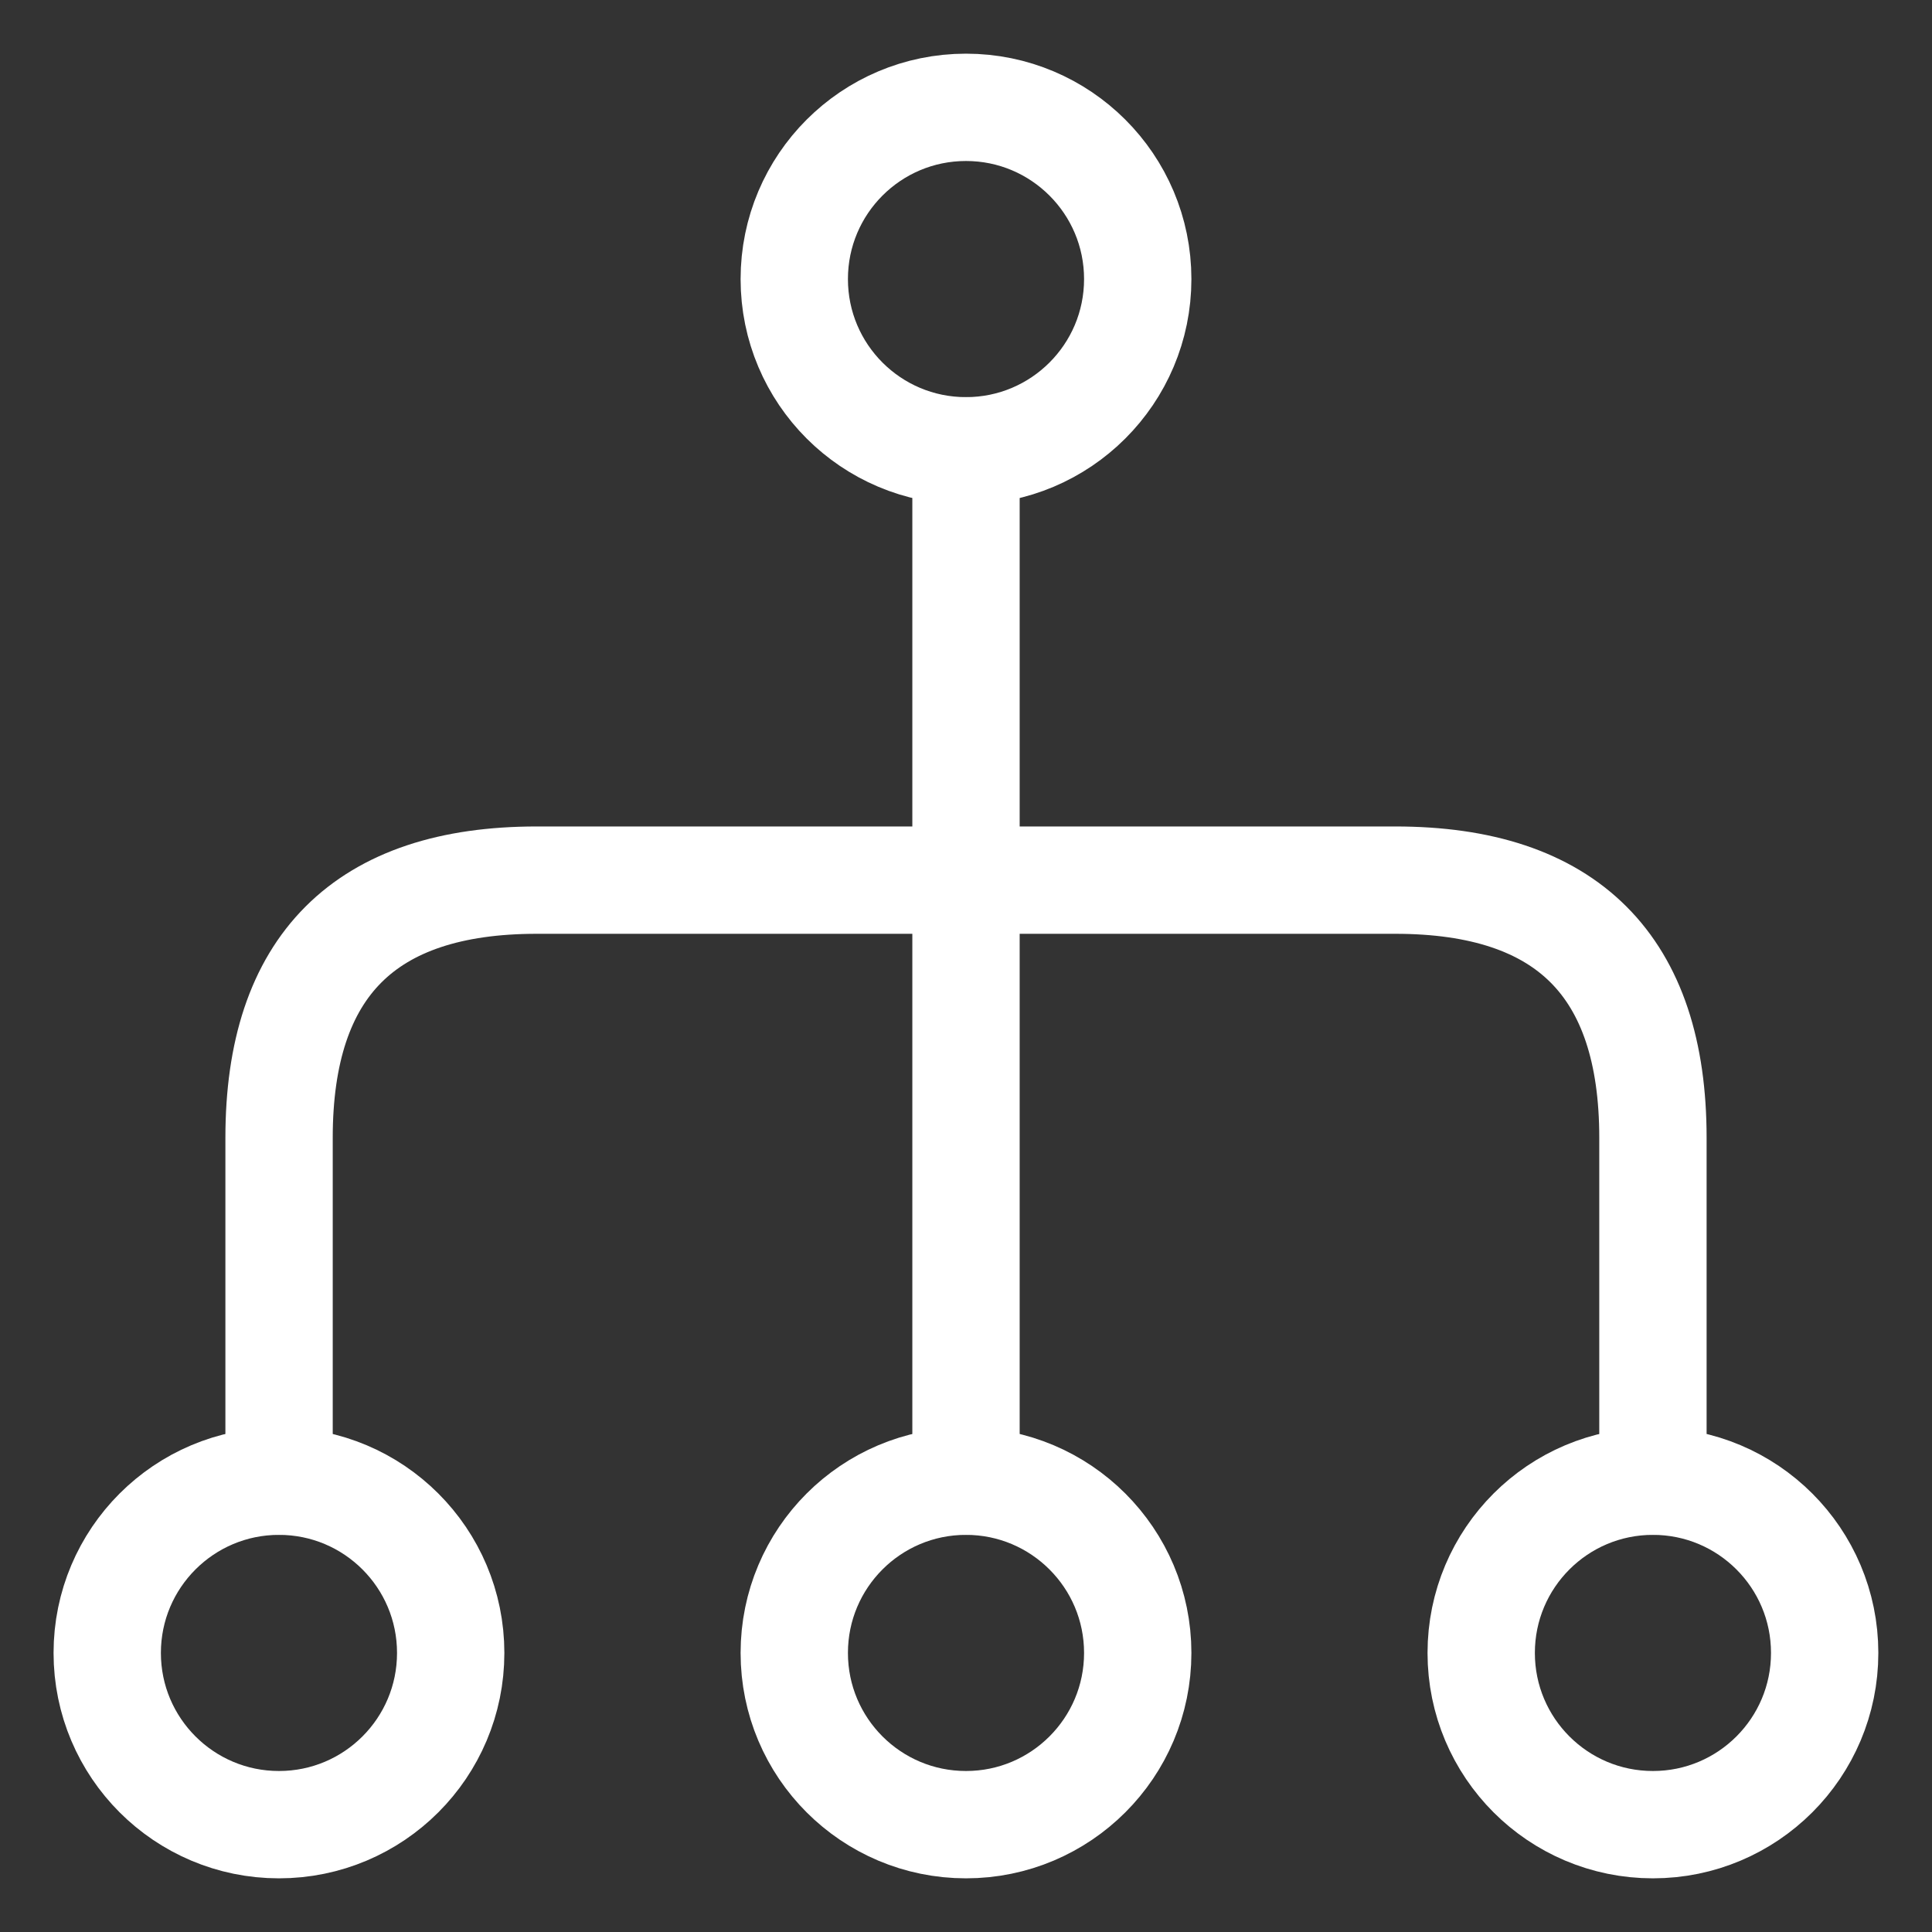
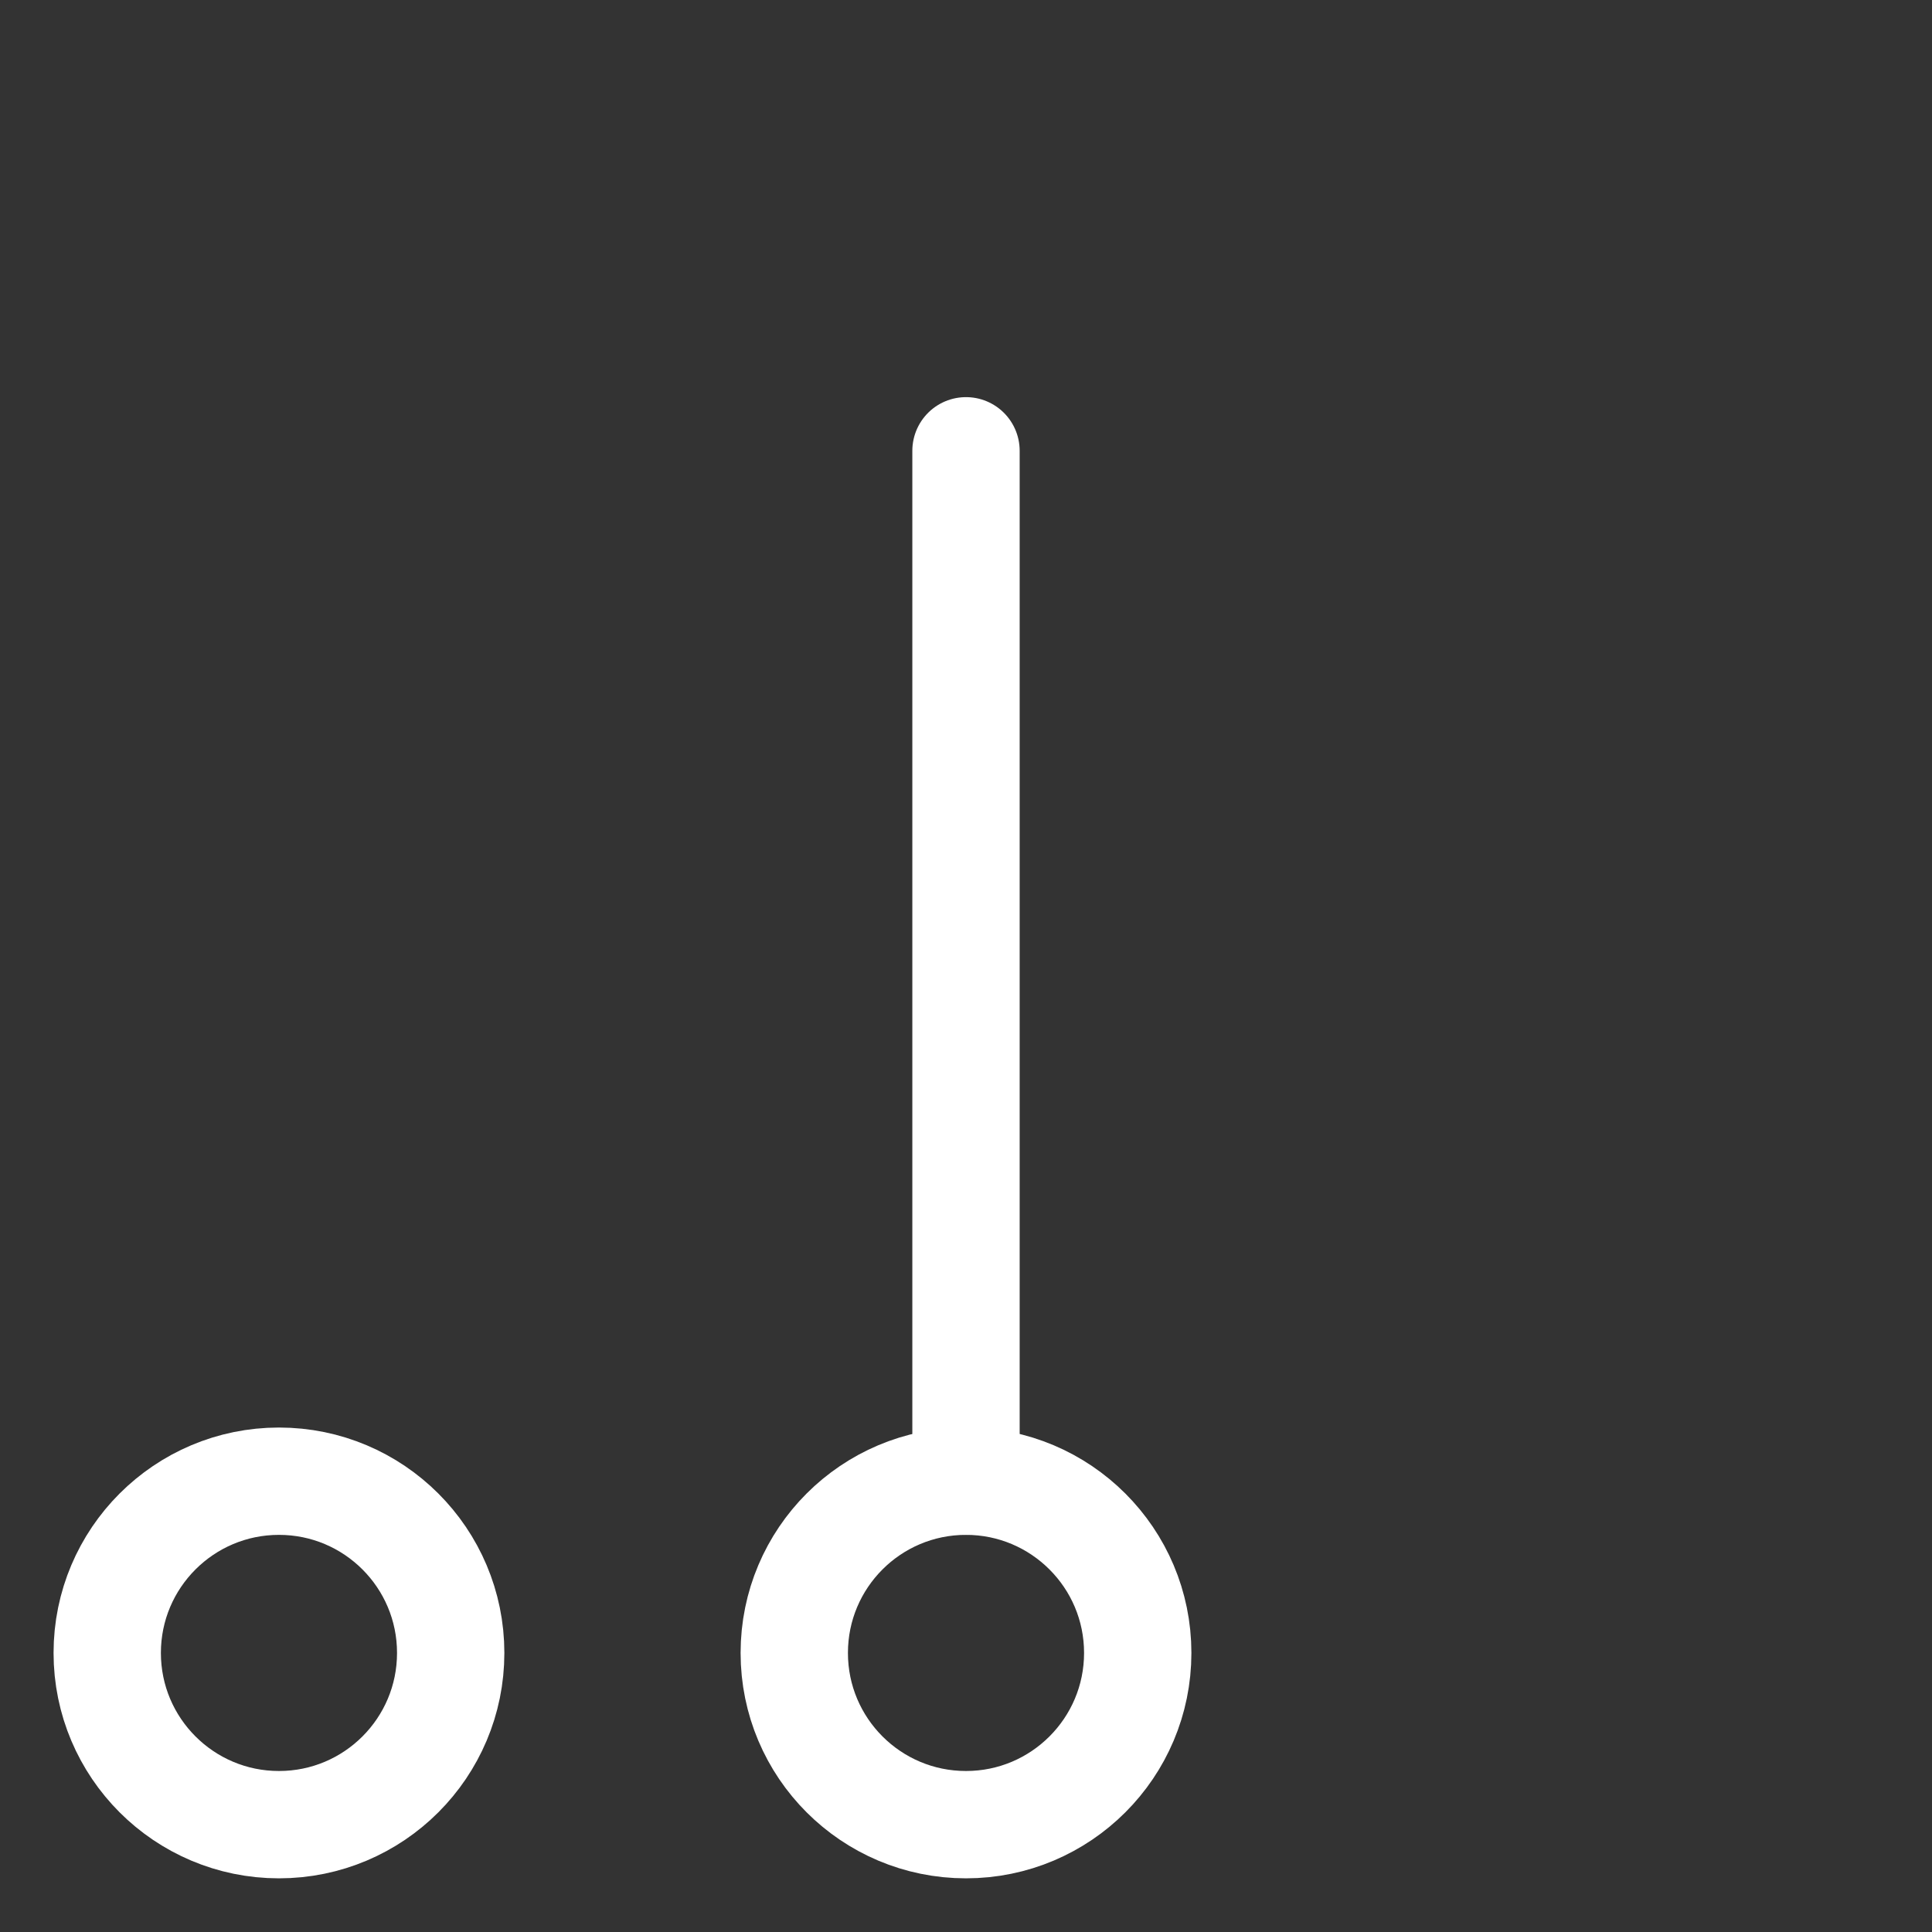
<svg xmlns="http://www.w3.org/2000/svg" width="18" height="18" viewBox="0 0 18 18" fill="none">
  <rect x="0" y="0" width="18" height="18" fill="#333333" stroke="none" />
  <path d="M7.4 15.4C7.4 16.284 8.116 17 9 17C9.883 17 10.6 16.284 10.6 15.4C10.6 14.516 9.883 13.8 9 13.8C8.116 13.8 7.4 14.516 7.4 15.4Z" stroke="white" stroke-linecap="round" stroke-linejoin="round" />
-   <path d="M13.8 15.4C13.8 16.284 14.516 17 15.4 17C16.284 17 17 16.284 17 15.4C17 14.516 16.284 13.8 15.4 13.8C14.516 13.8 13.8 14.516 13.8 15.4Z" stroke="white" stroke-linecap="round" stroke-linejoin="round" />
  <path d="M0.999 15.4C0.999 16.284 1.716 17 2.599 17C3.483 17 4.199 16.284 4.199 15.4C4.199 14.516 3.483 13.8 2.599 13.8C1.716 13.8 0.999 14.516 0.999 15.4Z" stroke="white" stroke-linecap="round" stroke-linejoin="round" />
-   <path d="M7.4 2.6C7.4 3.484 8.116 4.2 9 4.2C9.883 4.2 10.6 3.484 10.6 2.6C10.6 1.716 9.883 1 9 1C8.116 1 7.4 1.716 7.4 2.6Z" stroke="white" stroke-linecap="round" stroke-linejoin="round" />
  <path d="M9 4.2L9 13.8" stroke="white" stroke-linecap="round" stroke-linejoin="round" />
-   <path d="M15.4 13.8L15.4 10.6C15.4 9 14.6 8.2 13 8.2L5 8.2C3.4 8.2 2.6 9 2.6 10.6L2.6 13.8" stroke="white" stroke-linecap="round" stroke-linejoin="round" />
</svg>